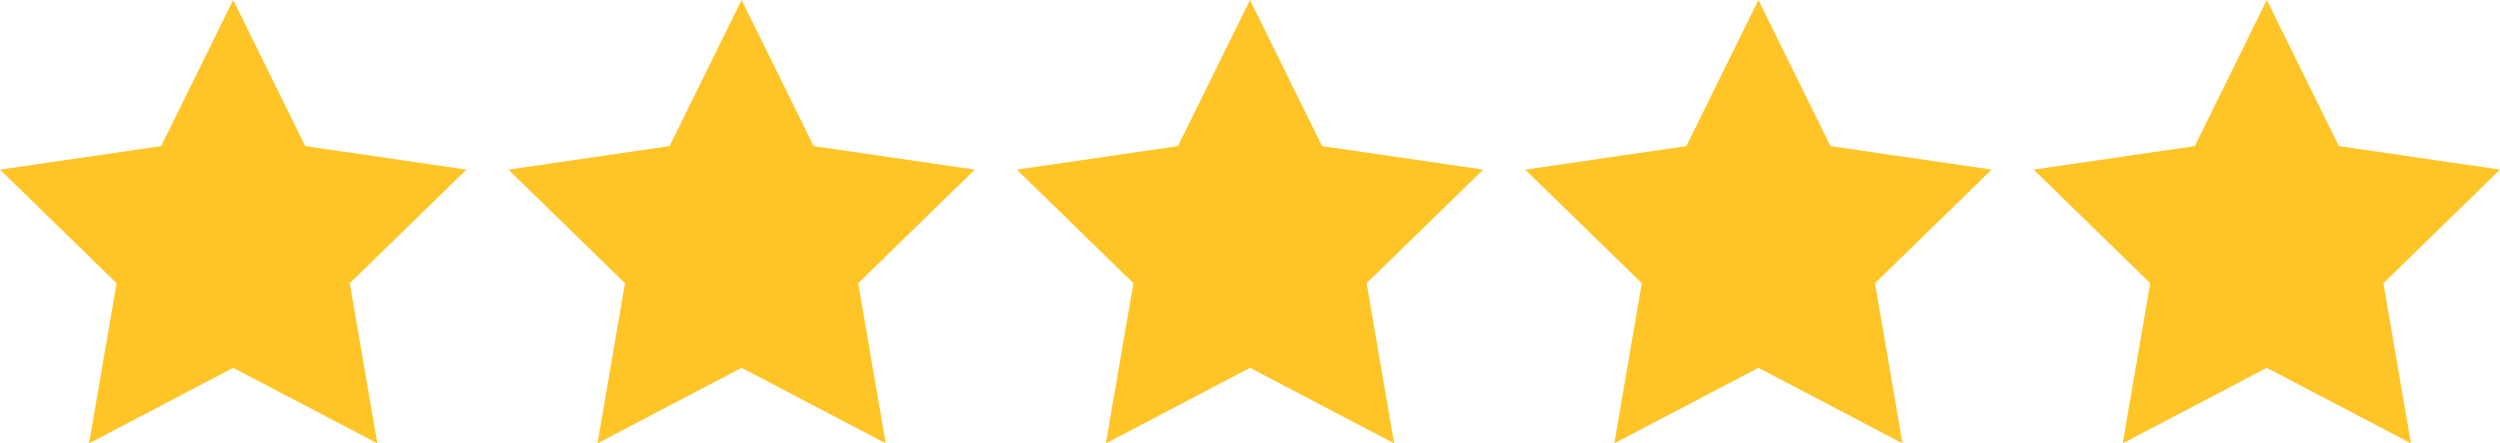
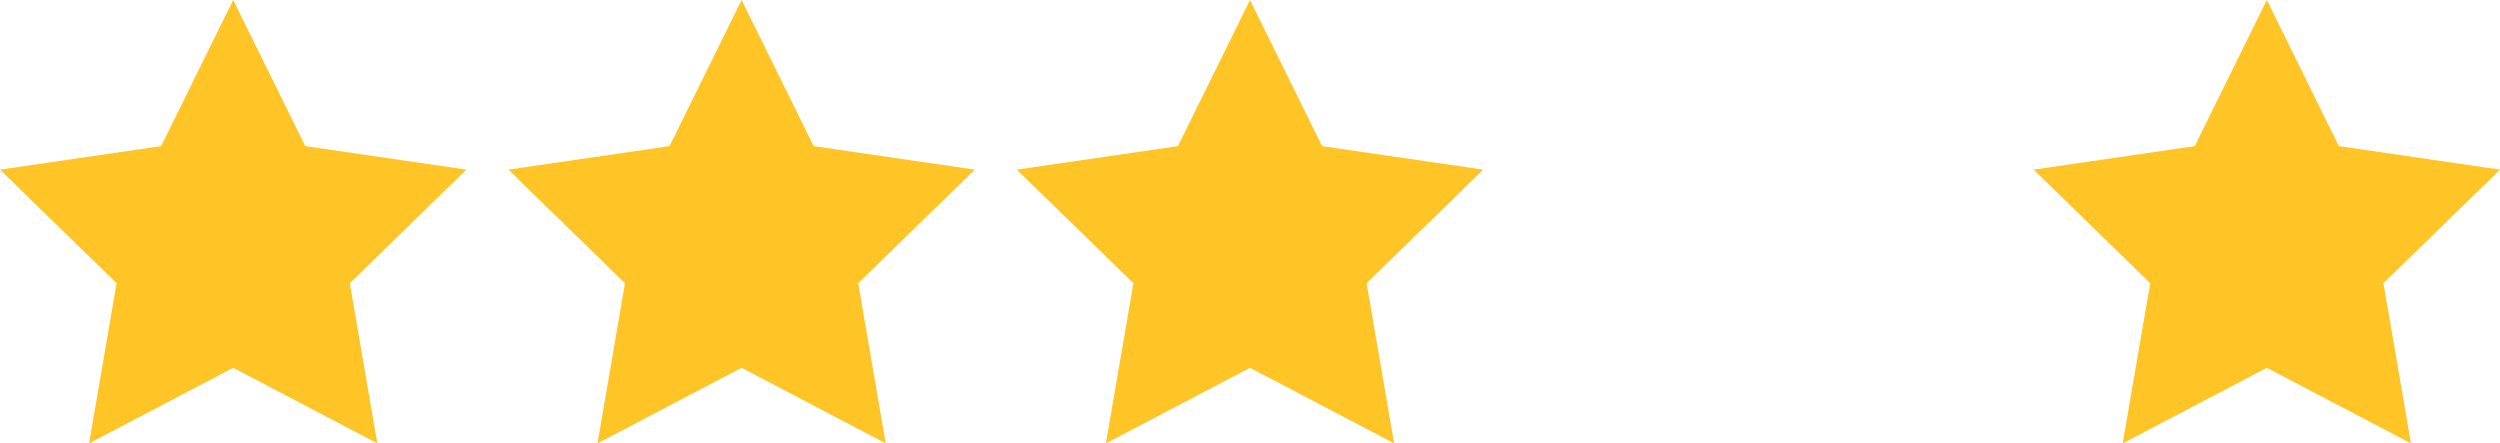
<svg xmlns="http://www.w3.org/2000/svg" viewBox="0 0 49.96 8.86">
  <g fill="#FFC425">
    <path d="m4.66 0 1.44 2.92 3.22.47-2.33 2.27.55 3.2-2.88-1.51-2.88 1.51.55-3.2-2.33-2.27 3.22-.47z" />
    <path d="m14.82 0 1.44 2.92 3.22.47-2.33 2.27.55 3.2-2.88-1.51-2.88 1.51.55-3.2-2.33-2.27 3.22-.47z" />
    <path d="m24.98 0 1.44 2.92 3.22.47-2.33 2.27.55 3.2-2.88-1.51-2.88 1.51.55-3.2-2.33-2.27 3.22-.47z" />
-     <path d="m35.14 0 1.44 2.92 3.22.47-2.33 2.27.55 3.2-2.88-1.51-2.88 1.51.55-3.2-2.33-2.27 3.22-.47z" />
    <path d="m45.3 0 1.44 2.92 3.22.47-2.33 2.27.55 3.2-2.88-1.51-2.88 1.51.55-3.2-2.33-2.27 3.22-.47z" />
  </g>
</svg>